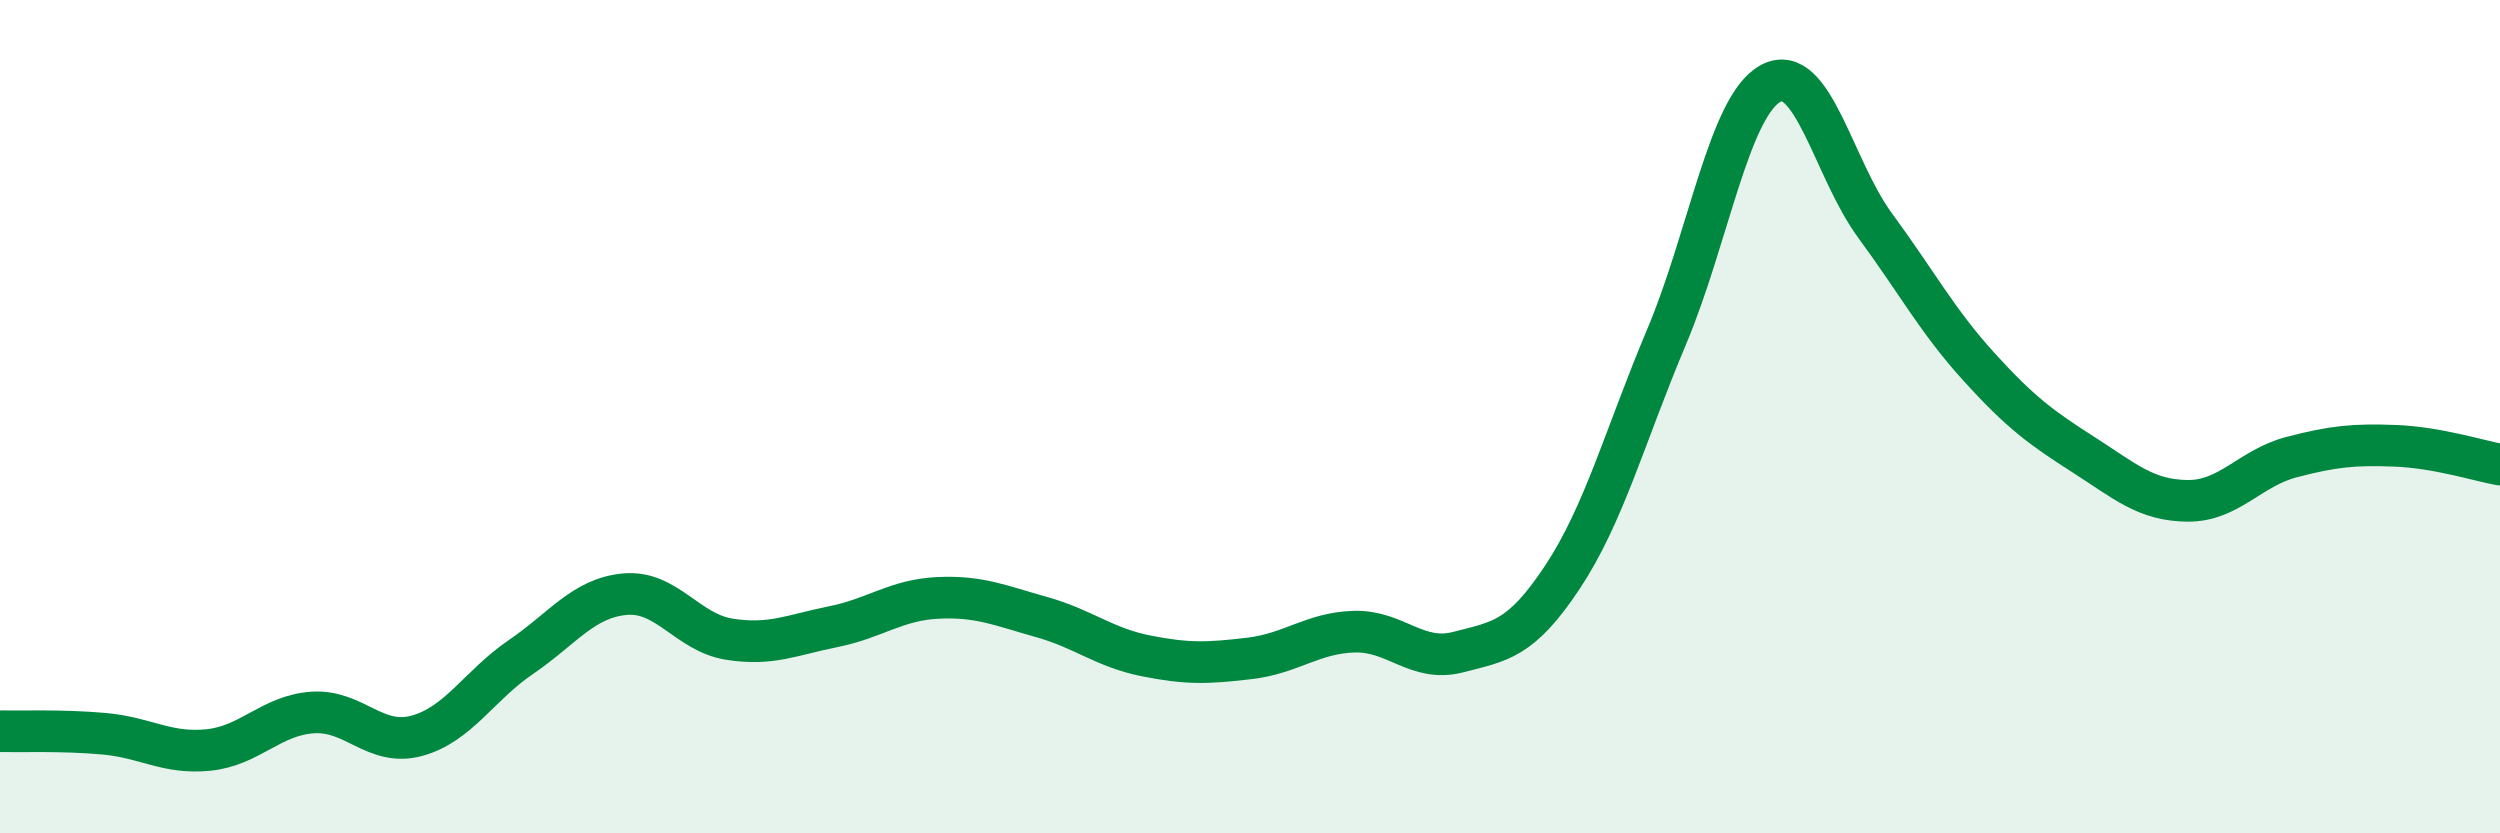
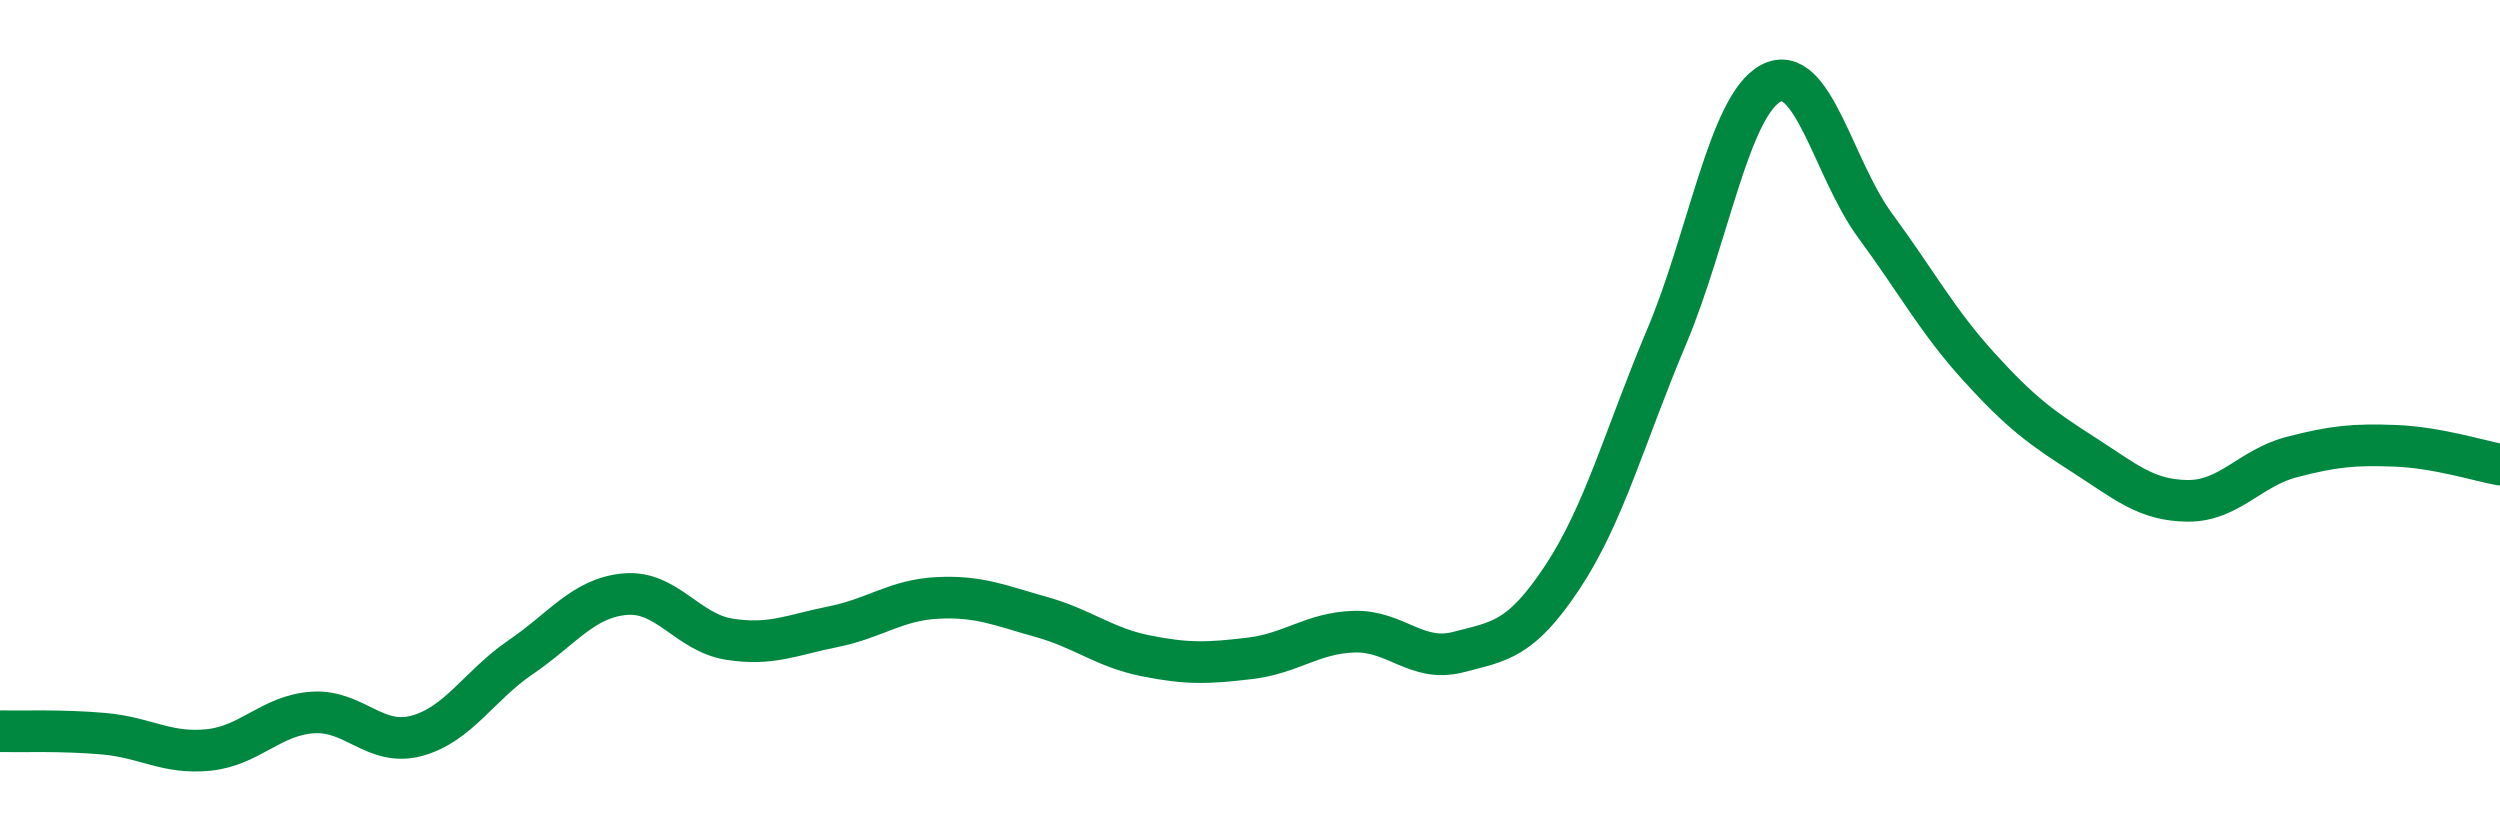
<svg xmlns="http://www.w3.org/2000/svg" width="60" height="20" viewBox="0 0 60 20">
-   <path d="M 0,17.55 C 0.5,17.56 1.5,17.52 2.5,17.61 C 3.5,17.7 4,18.1 5,18 C 6,17.9 6.5,17.17 7.5,17.1 C 8.5,17.03 9,17.93 10,17.66 C 11,17.39 11.5,16.45 12.5,15.77 C 13.5,15.09 14,14.35 15,14.26 C 16,14.17 16.5,15.18 17.5,15.34 C 18.5,15.5 19,15.24 20,15.04 C 21,14.84 21.5,14.4 22.5,14.35 C 23.5,14.3 24,14.53 25,14.81 C 26,15.09 26.5,15.54 27.5,15.74 C 28.5,15.94 29,15.92 30,15.8 C 31,15.68 31.5,15.19 32.5,15.16 C 33.5,15.13 34,15.91 35,15.65 C 36,15.39 36.5,15.36 37.5,13.85 C 38.5,12.34 39,10.45 40,8.08 C 41,5.71 41.5,2.53 42.5,2 C 43.5,1.47 44,4.05 45,5.41 C 46,6.77 46.5,7.71 47.5,8.81 C 48.5,9.91 49,10.27 50,10.91 C 51,11.55 51.5,12.01 52.5,12.02 C 53.5,12.03 54,11.23 55,10.97 C 56,10.71 56.5,10.66 57.5,10.7 C 58.5,10.74 59.5,11.06 60,11.15L60 20L0 20Z" fill="#008740" opacity="0.1" stroke-linecap="round" stroke-linejoin="round" />
  <path d="M 0,17.55 C 0.5,17.56 1.5,17.52 2.5,17.61 C 3.5,17.7 4,18.1 5,18 C 6,17.9 6.5,17.17 7.5,17.1 C 8.5,17.03 9,17.93 10,17.66 C 11,17.39 11.5,16.45 12.5,15.77 C 13.5,15.09 14,14.35 15,14.26 C 16,14.17 16.5,15.18 17.5,15.34 C 18.5,15.5 19,15.24 20,15.04 C 21,14.84 21.5,14.4 22.5,14.35 C 23.5,14.3 24,14.53 25,14.81 C 26,15.09 26.5,15.54 27.5,15.74 C 28.5,15.94 29,15.92 30,15.8 C 31,15.68 31.5,15.19 32.5,15.16 C 33.5,15.13 34,15.91 35,15.65 C 36,15.39 36.5,15.36 37.5,13.85 C 38.5,12.34 39,10.45 40,8.08 C 41,5.71 41.5,2.53 42.5,2 C 43.5,1.47 44,4.05 45,5.41 C 46,6.77 46.5,7.71 47.5,8.81 C 48.5,9.91 49,10.27 50,10.91 C 51,11.55 51.5,12.01 52.5,12.02 C 53.5,12.03 54,11.23 55,10.97 C 56,10.71 56.5,10.66 57.5,10.7 C 58.5,10.74 59.5,11.06 60,11.15" stroke="#008740" stroke-width="1" fill="none" stroke-linecap="round" stroke-linejoin="round" />
</svg>